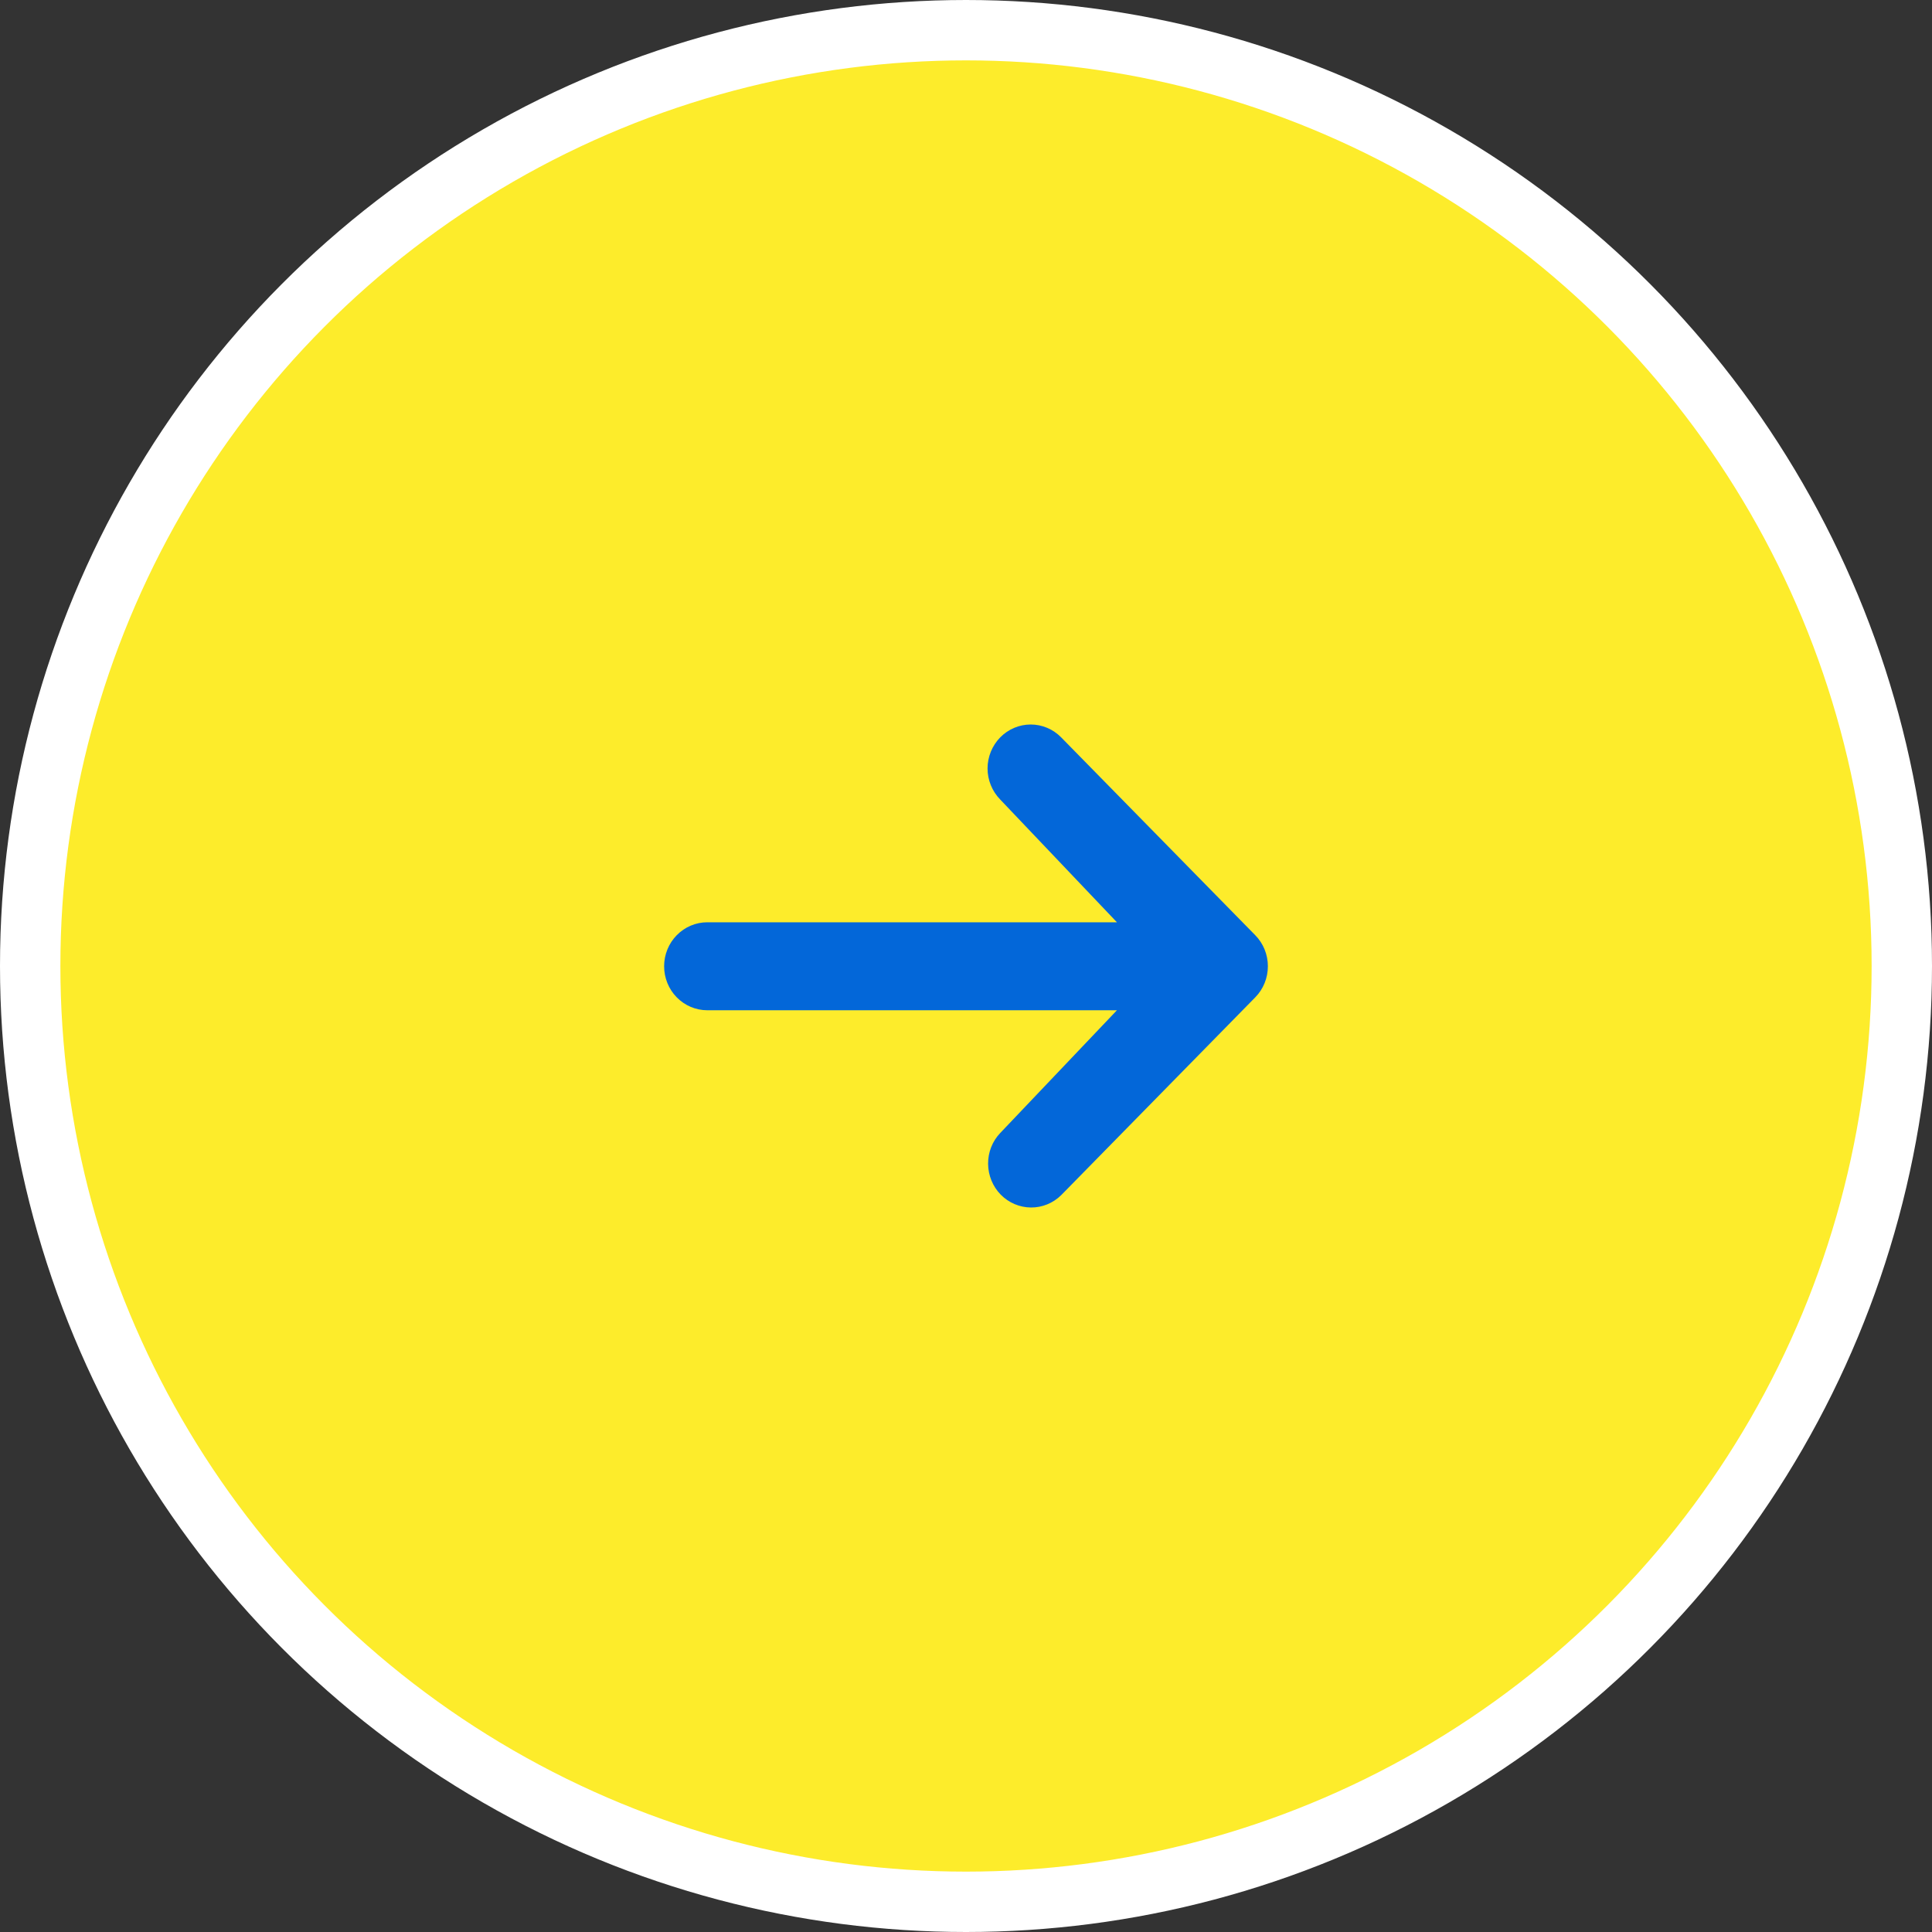
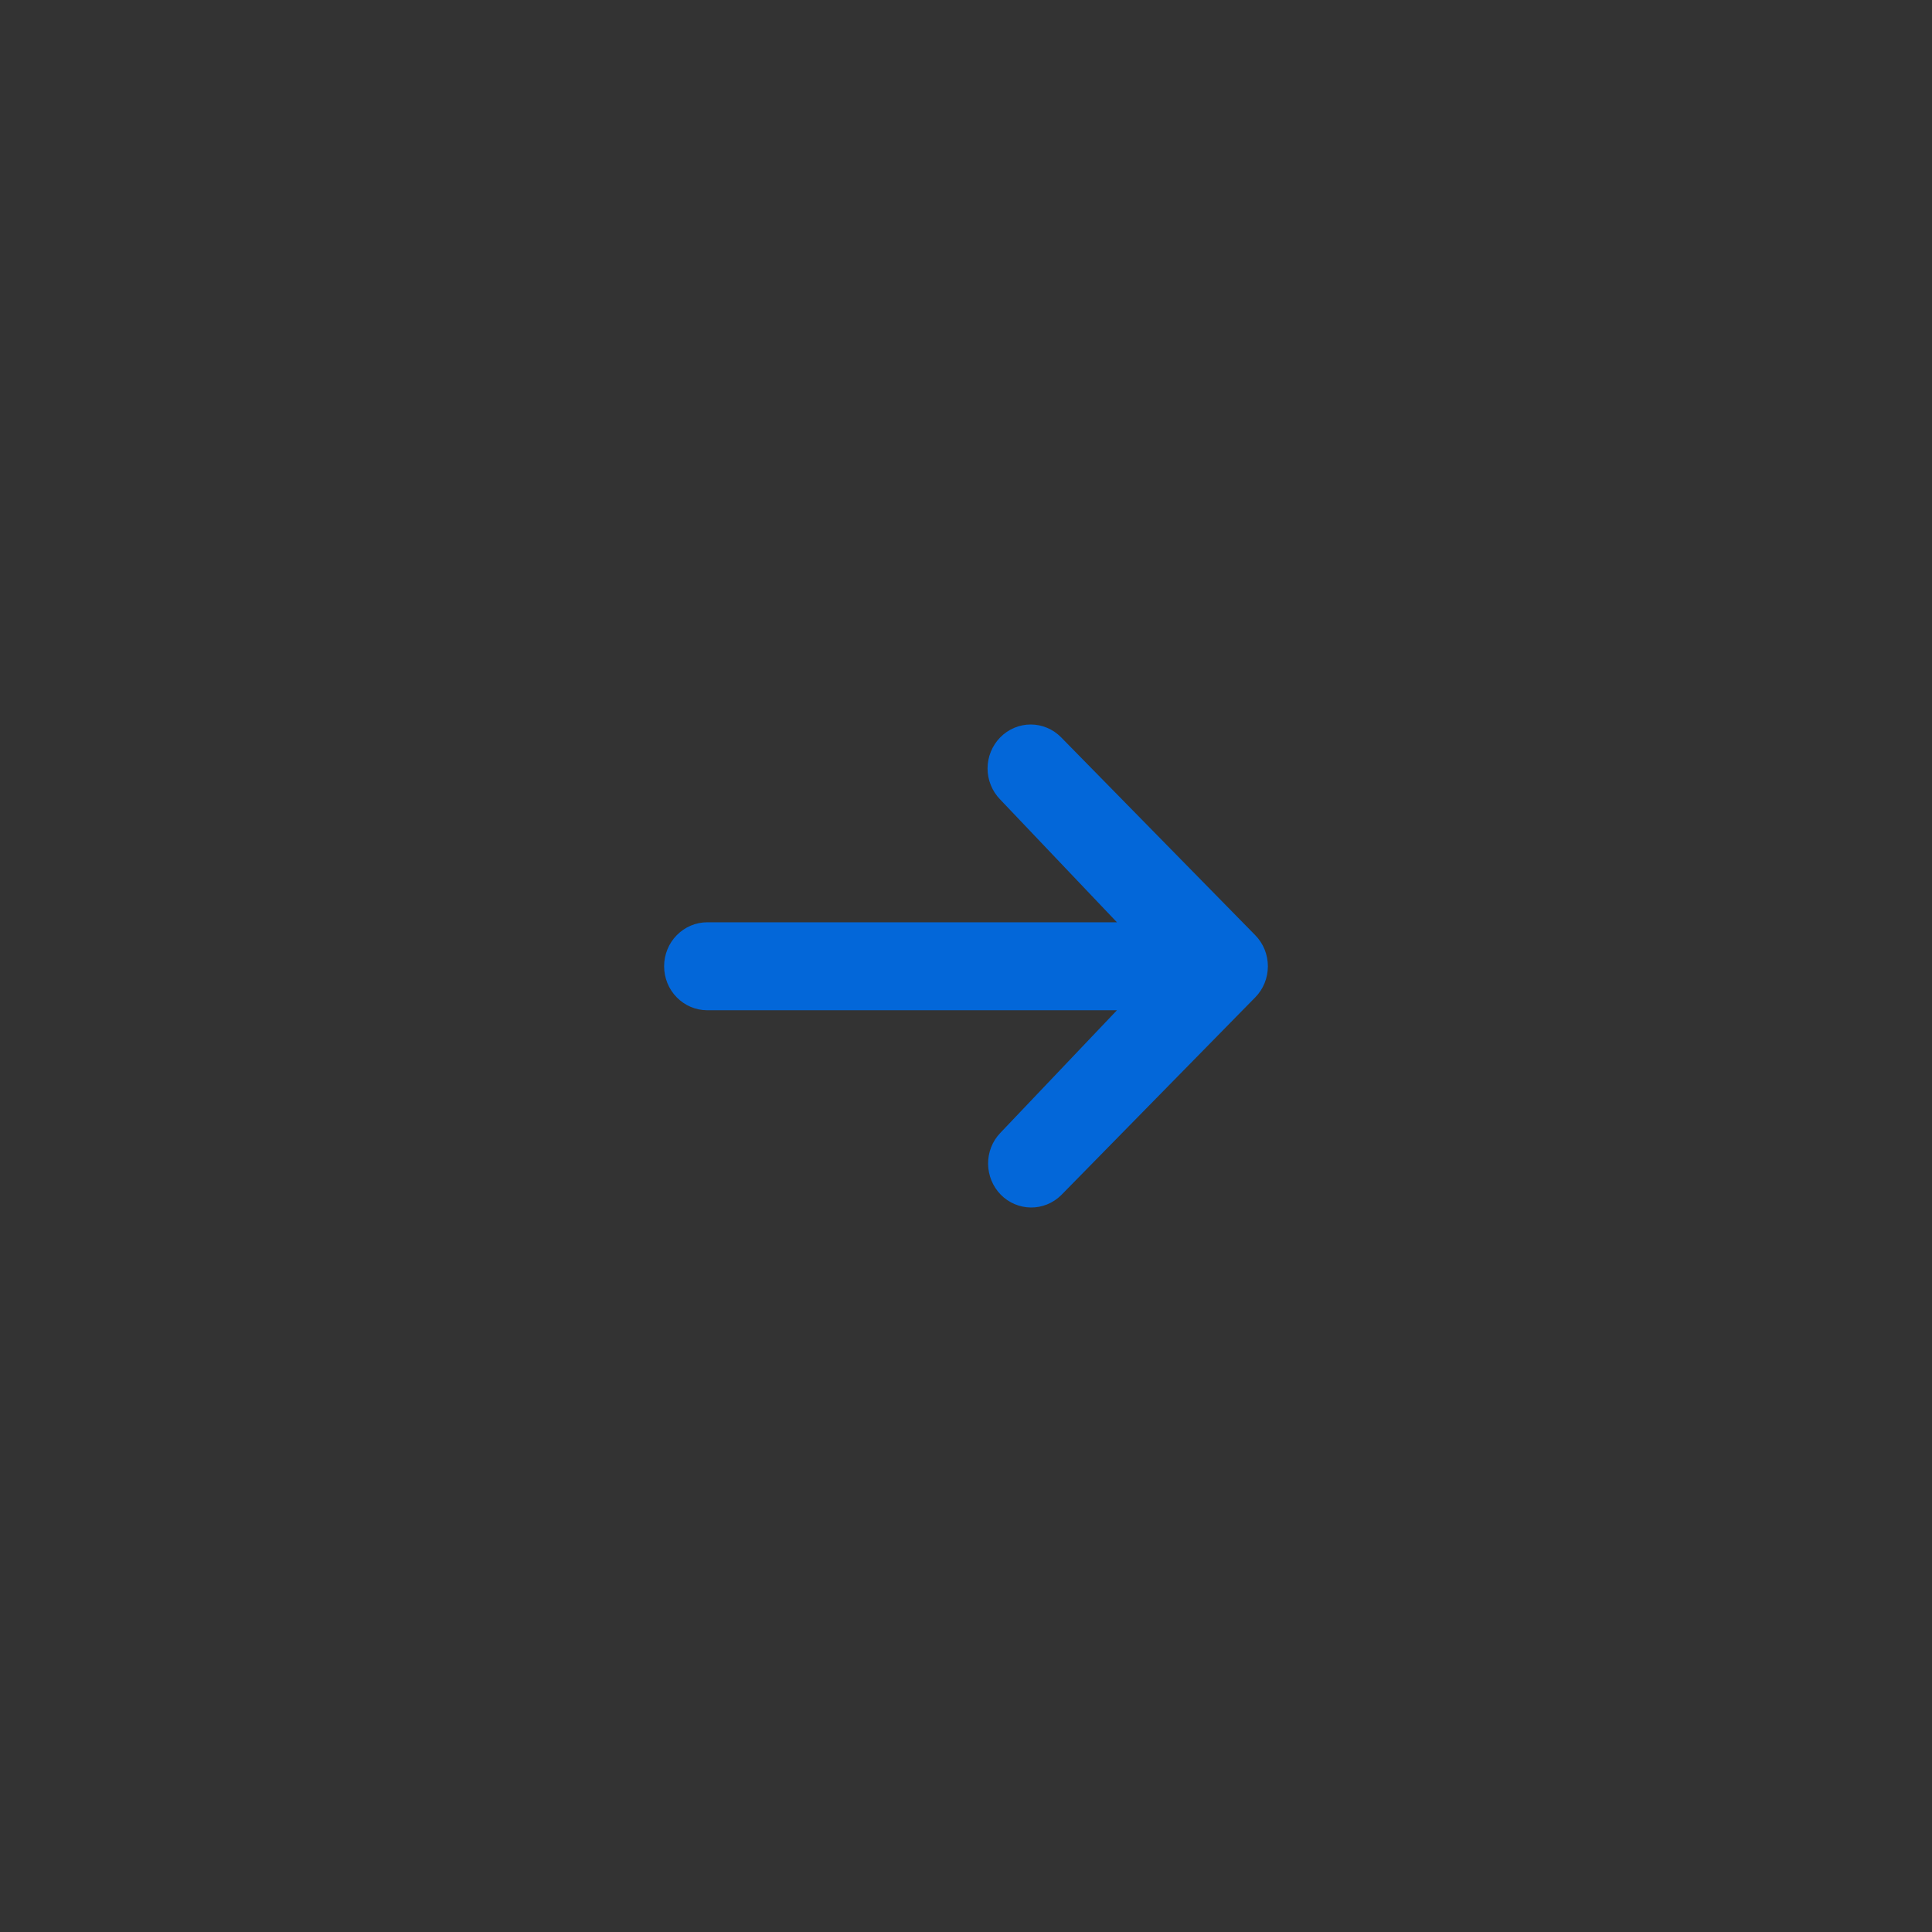
<svg xmlns="http://www.w3.org/2000/svg" width="32" height="32" viewBox="0 0 32 32" fill="none">
  <rect x="0" y="0" width="32" height="32" fill="#333333" stroke="none" />
-   <circle cx="16" cy="16" r="15.5" fill="#FDEC2B" stroke="white" />
  <path d="M16.567 12.213C16.701 12.077 16.882 12 17.072 12C17.261 12 17.443 12.077 17.576 12.213L20.791 15.49C20.925 15.626 21 15.811 21 16.004C21 16.198 20.925 16.383 20.791 16.519L17.576 19.796C17.442 19.928 17.261 20.002 17.074 20C16.887 19.998 16.708 19.922 16.575 19.787C16.443 19.652 16.368 19.469 16.366 19.278C16.364 19.087 16.436 18.903 16.567 18.766L18.5 16.733H11.714C11.525 16.733 11.343 16.656 11.209 16.519C11.075 16.383 11 16.198 11 16.004C11 15.811 11.075 15.626 11.209 15.49C11.343 15.353 11.525 15.276 11.714 15.276H18.5L16.567 13.243C16.433 13.106 16.357 12.921 16.357 12.728C16.357 12.535 16.433 12.35 16.567 12.213Z" fill="#0367D9" />
</svg>